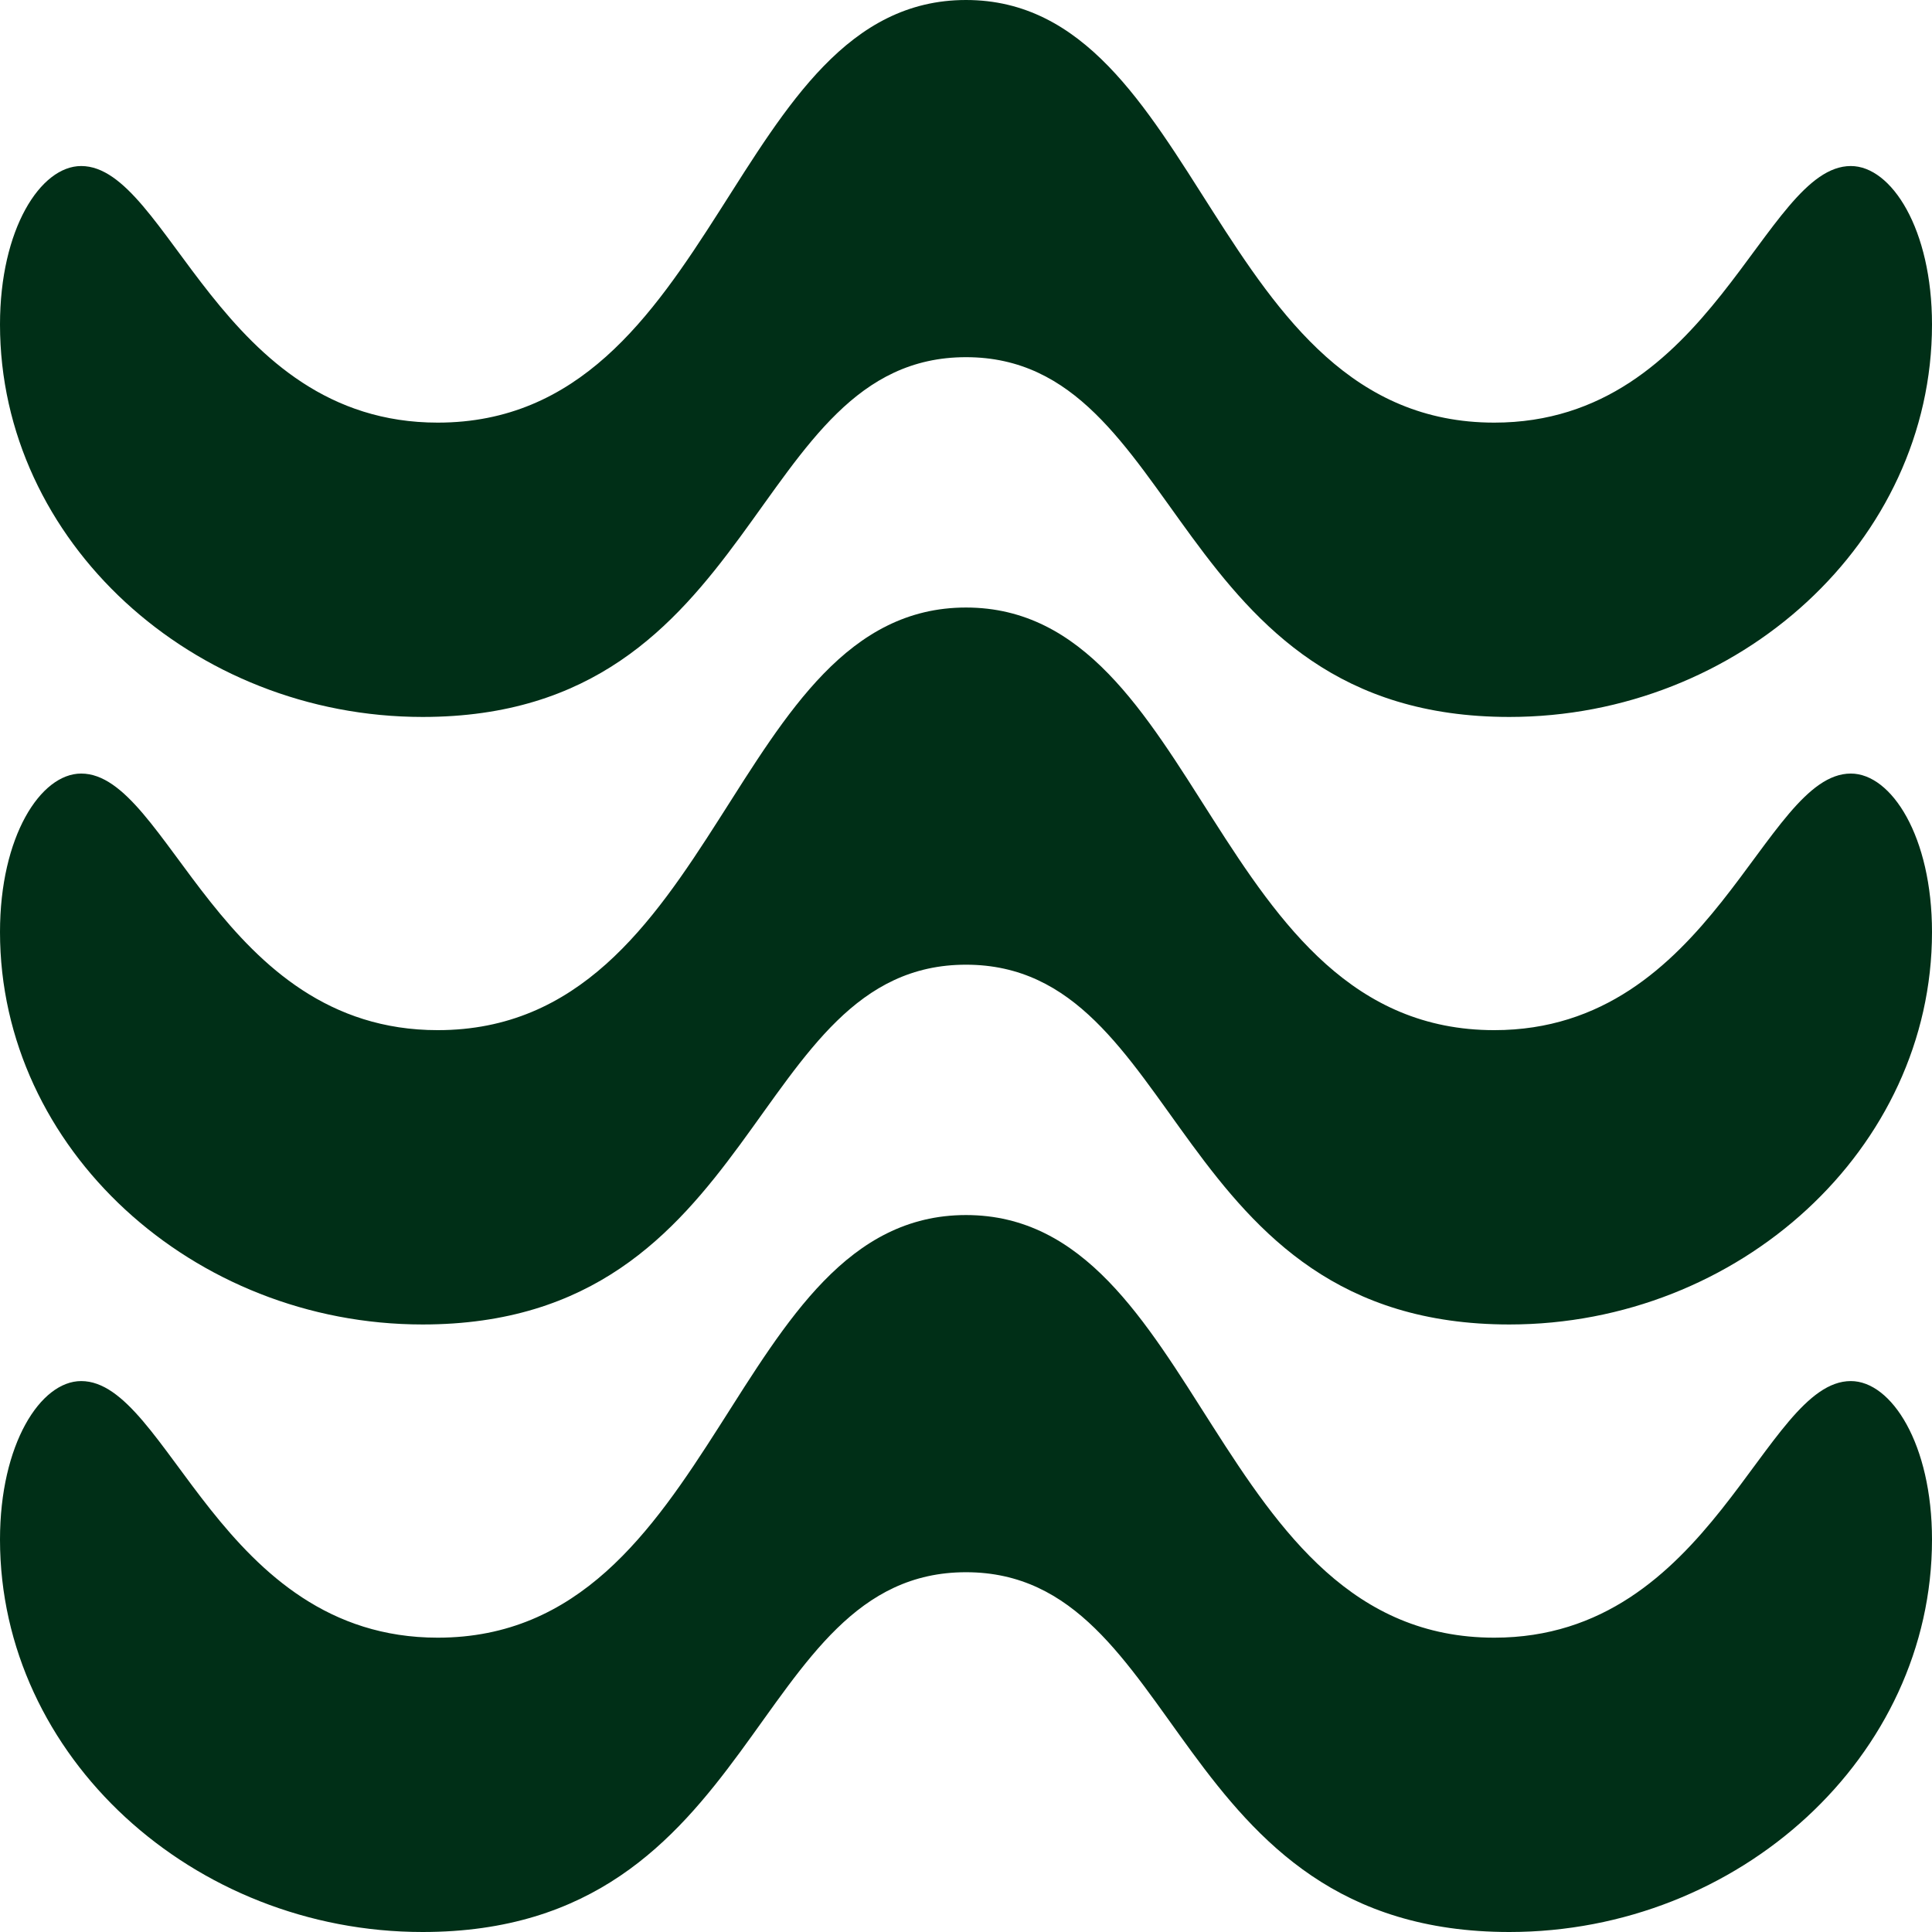
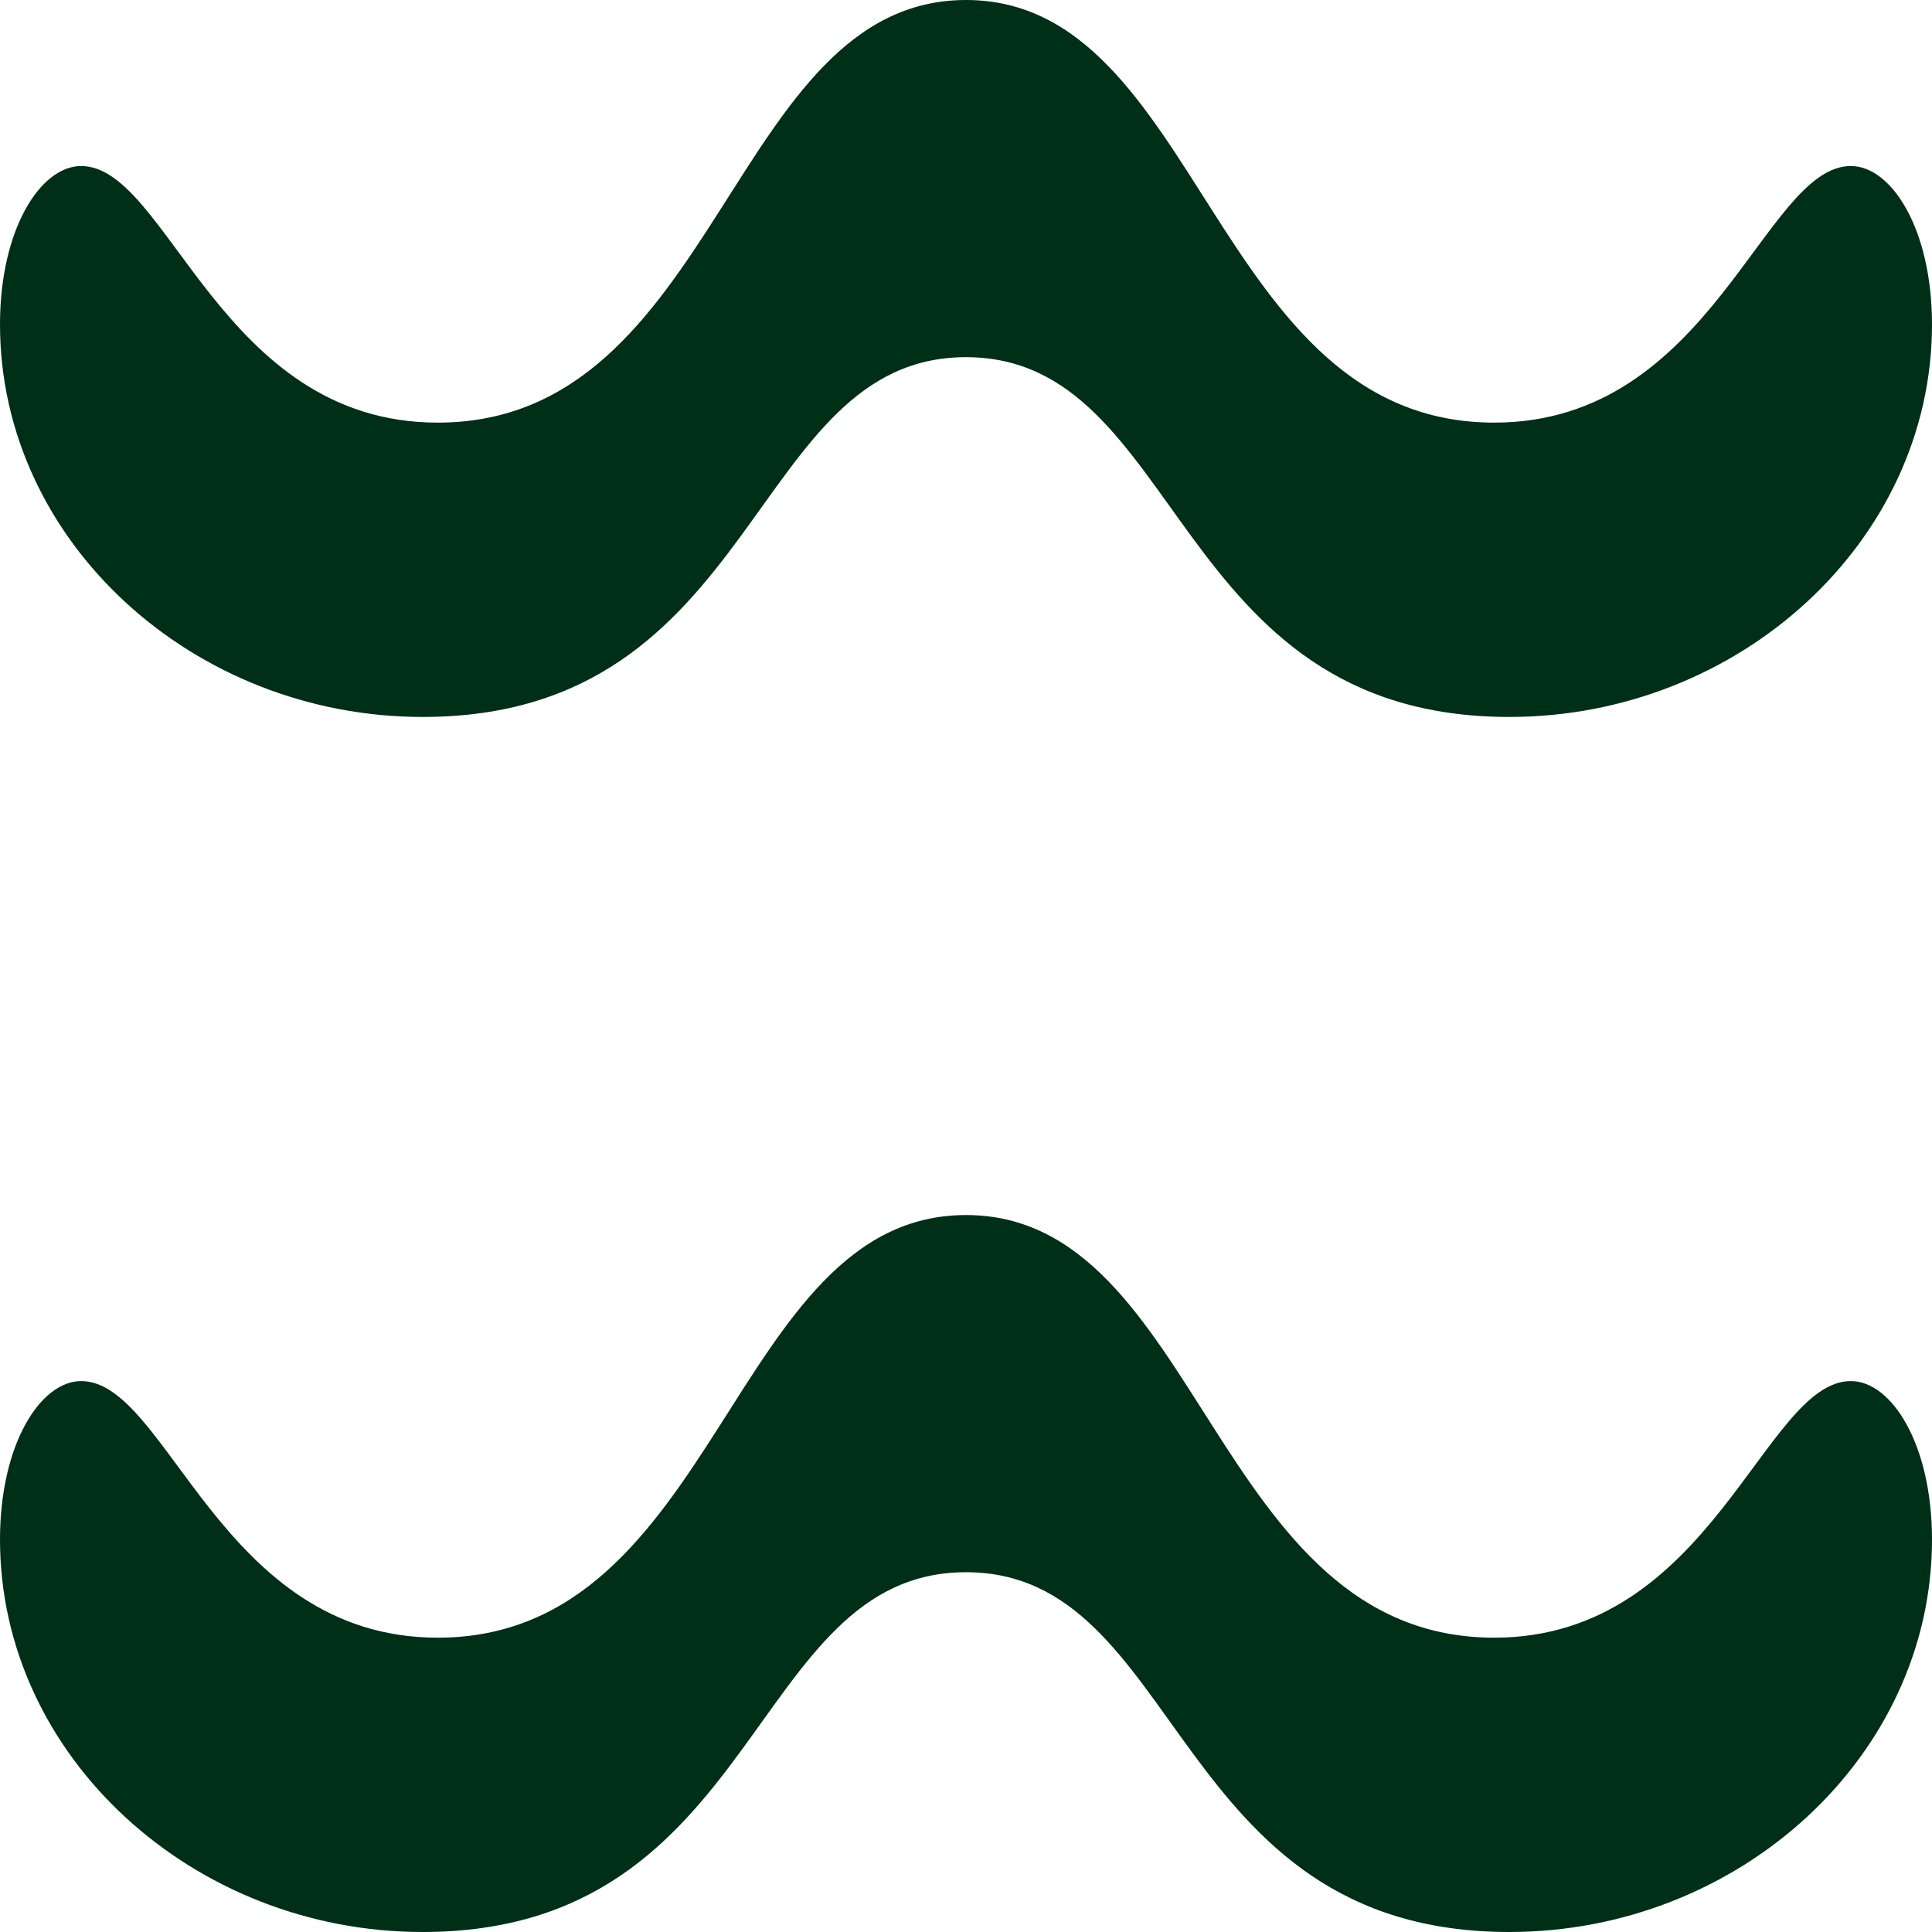
<svg xmlns="http://www.w3.org/2000/svg" width="240" height="240" viewBox="0 0 240 240" fill="none">
  <g clip-path="url(#clip0_1462_25)">
    <path d="M120 44.37C92.932 44.37 94.726 89.062 52.5 89.062C23.989 89.062 0 67.258 0 40.312C0 28.456 5.031 20.625 10.084 20.625C20.911 20.625 27.307 52.5 54.375 52.5C89.382 52.5 90.756 0 120 0C149.244 0 150.618 52.5 185.625 52.5C212.693 52.5 219.089 20.625 229.916 20.625C234.969 20.625 240 28.456 240 40.312C240 67.258 216.011 89.062 187.5 89.062C145.274 89.062 147.068 44.37 120 44.37Z" fill="#002F17" />
-     <path d="M120 119.838C147.068 119.838 145.274 164.531 187.5 164.531C216.011 164.531 240 142.727 240 115.781C240 103.925 234.969 96.094 229.916 96.094C219.089 96.094 212.693 127.969 185.625 127.969C150.618 127.969 149.244 75.469 120 75.469C90.756 75.469 89.382 127.969 54.375 127.969C27.307 127.969 20.911 96.094 10.084 96.094C5.031 96.094 0 103.925 0 115.781C0 142.727 23.989 164.531 52.5 164.531C94.726 164.531 92.932 119.838 120 119.838Z" fill="#002F17" />
    <path d="M120 195.307C147.068 195.307 145.274 240 187.5 240C216.011 240 240 218.196 240 191.25C240 179.394 234.969 171.562 229.916 171.562C219.089 171.562 212.693 203.438 185.625 203.438C150.618 203.438 149.244 150.938 120 150.938C90.756 150.938 89.382 203.438 54.375 203.438C27.307 203.438 20.911 171.562 10.084 171.562C5.031 171.562 0 179.394 0 191.25C0 218.196 23.989 240 52.5 240C94.726 240 92.932 195.307 120 195.307Z" fill="#002F17" />
  </g>
  <defs>
    <clipPath id="clip0_1462_25">
      <rect width="240" height="240" fill="white" />
    </clipPath>
  </defs>
</svg>